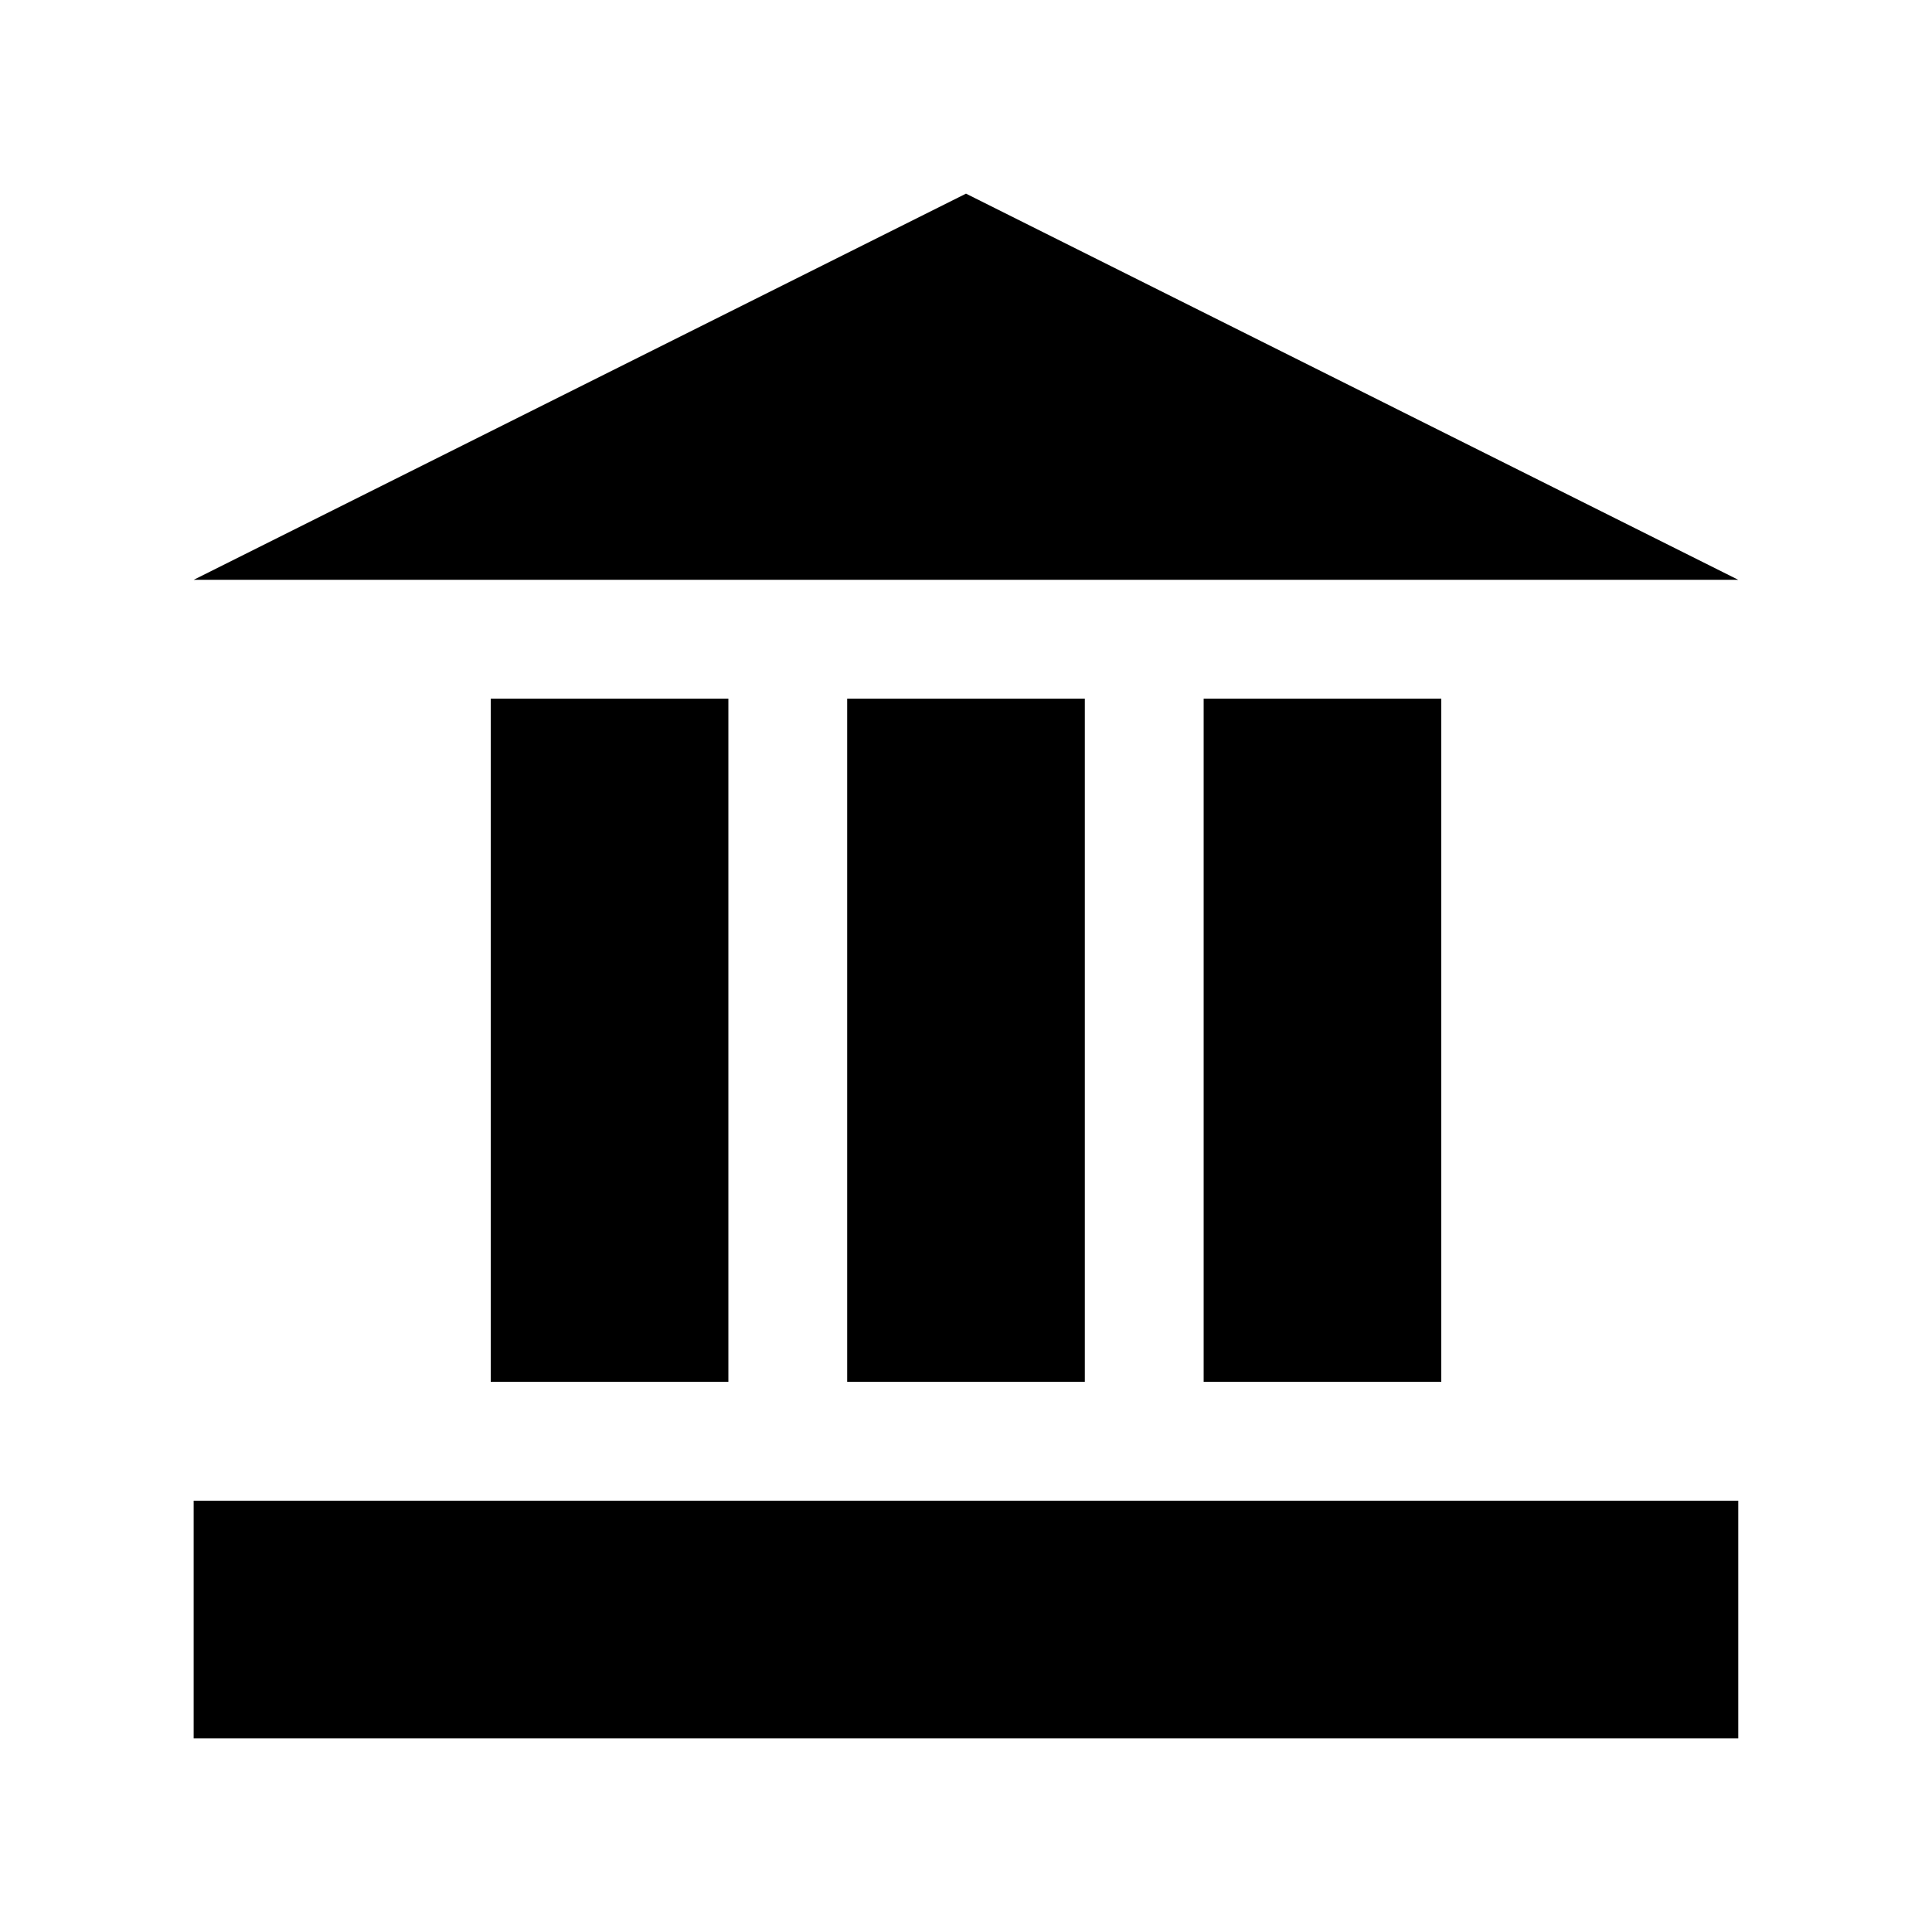
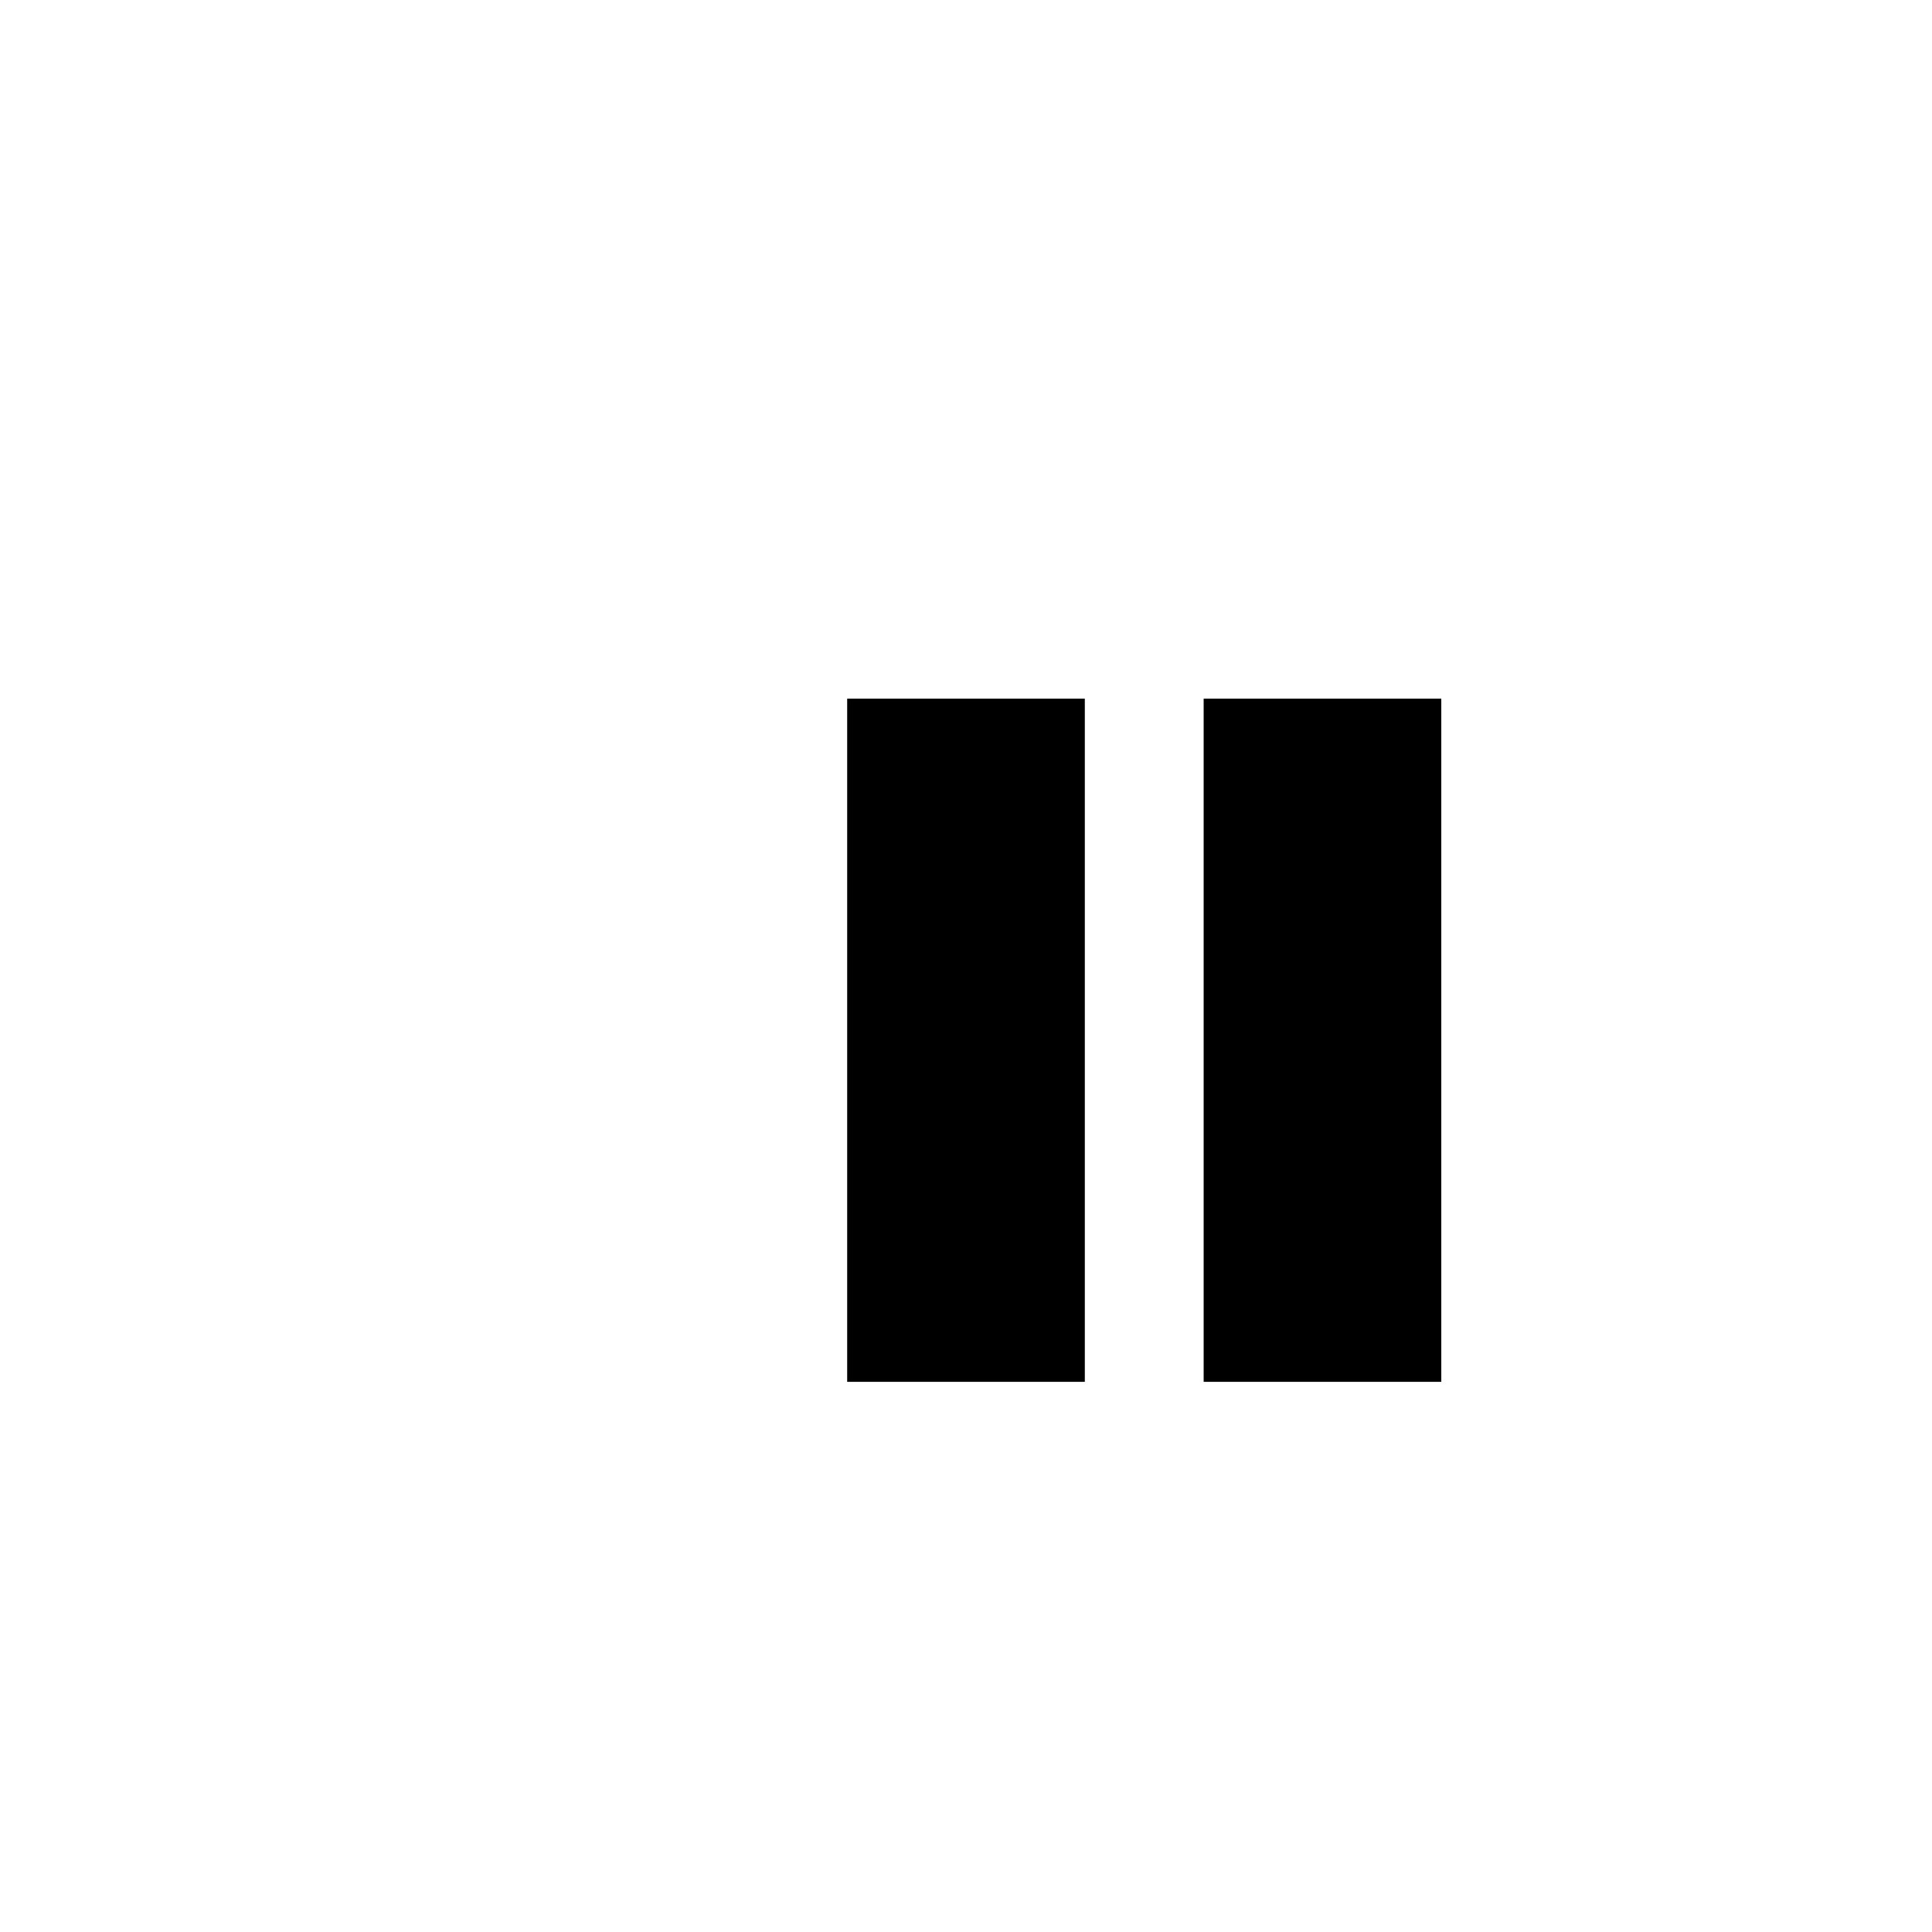
<svg xmlns="http://www.w3.org/2000/svg" fill="#000000" width="800px" height="800px" version="1.1" viewBox="144 144 512 512">
  <g>
-     <path d="m195.32 297.66 204.68-102.34 204.67 102.34z" />
-     <path d="m195.32 541.7h409.34v62.977h-409.34z" />
-     <path d="m274.05 329.15h62.977v181.05h-62.977z" />
    <path d="m368.51 329.15h62.977v181.05h-62.977z" />
    <path d="m462.98 329.15h62.977v181.05h-62.977z" />
  </g>
</svg>